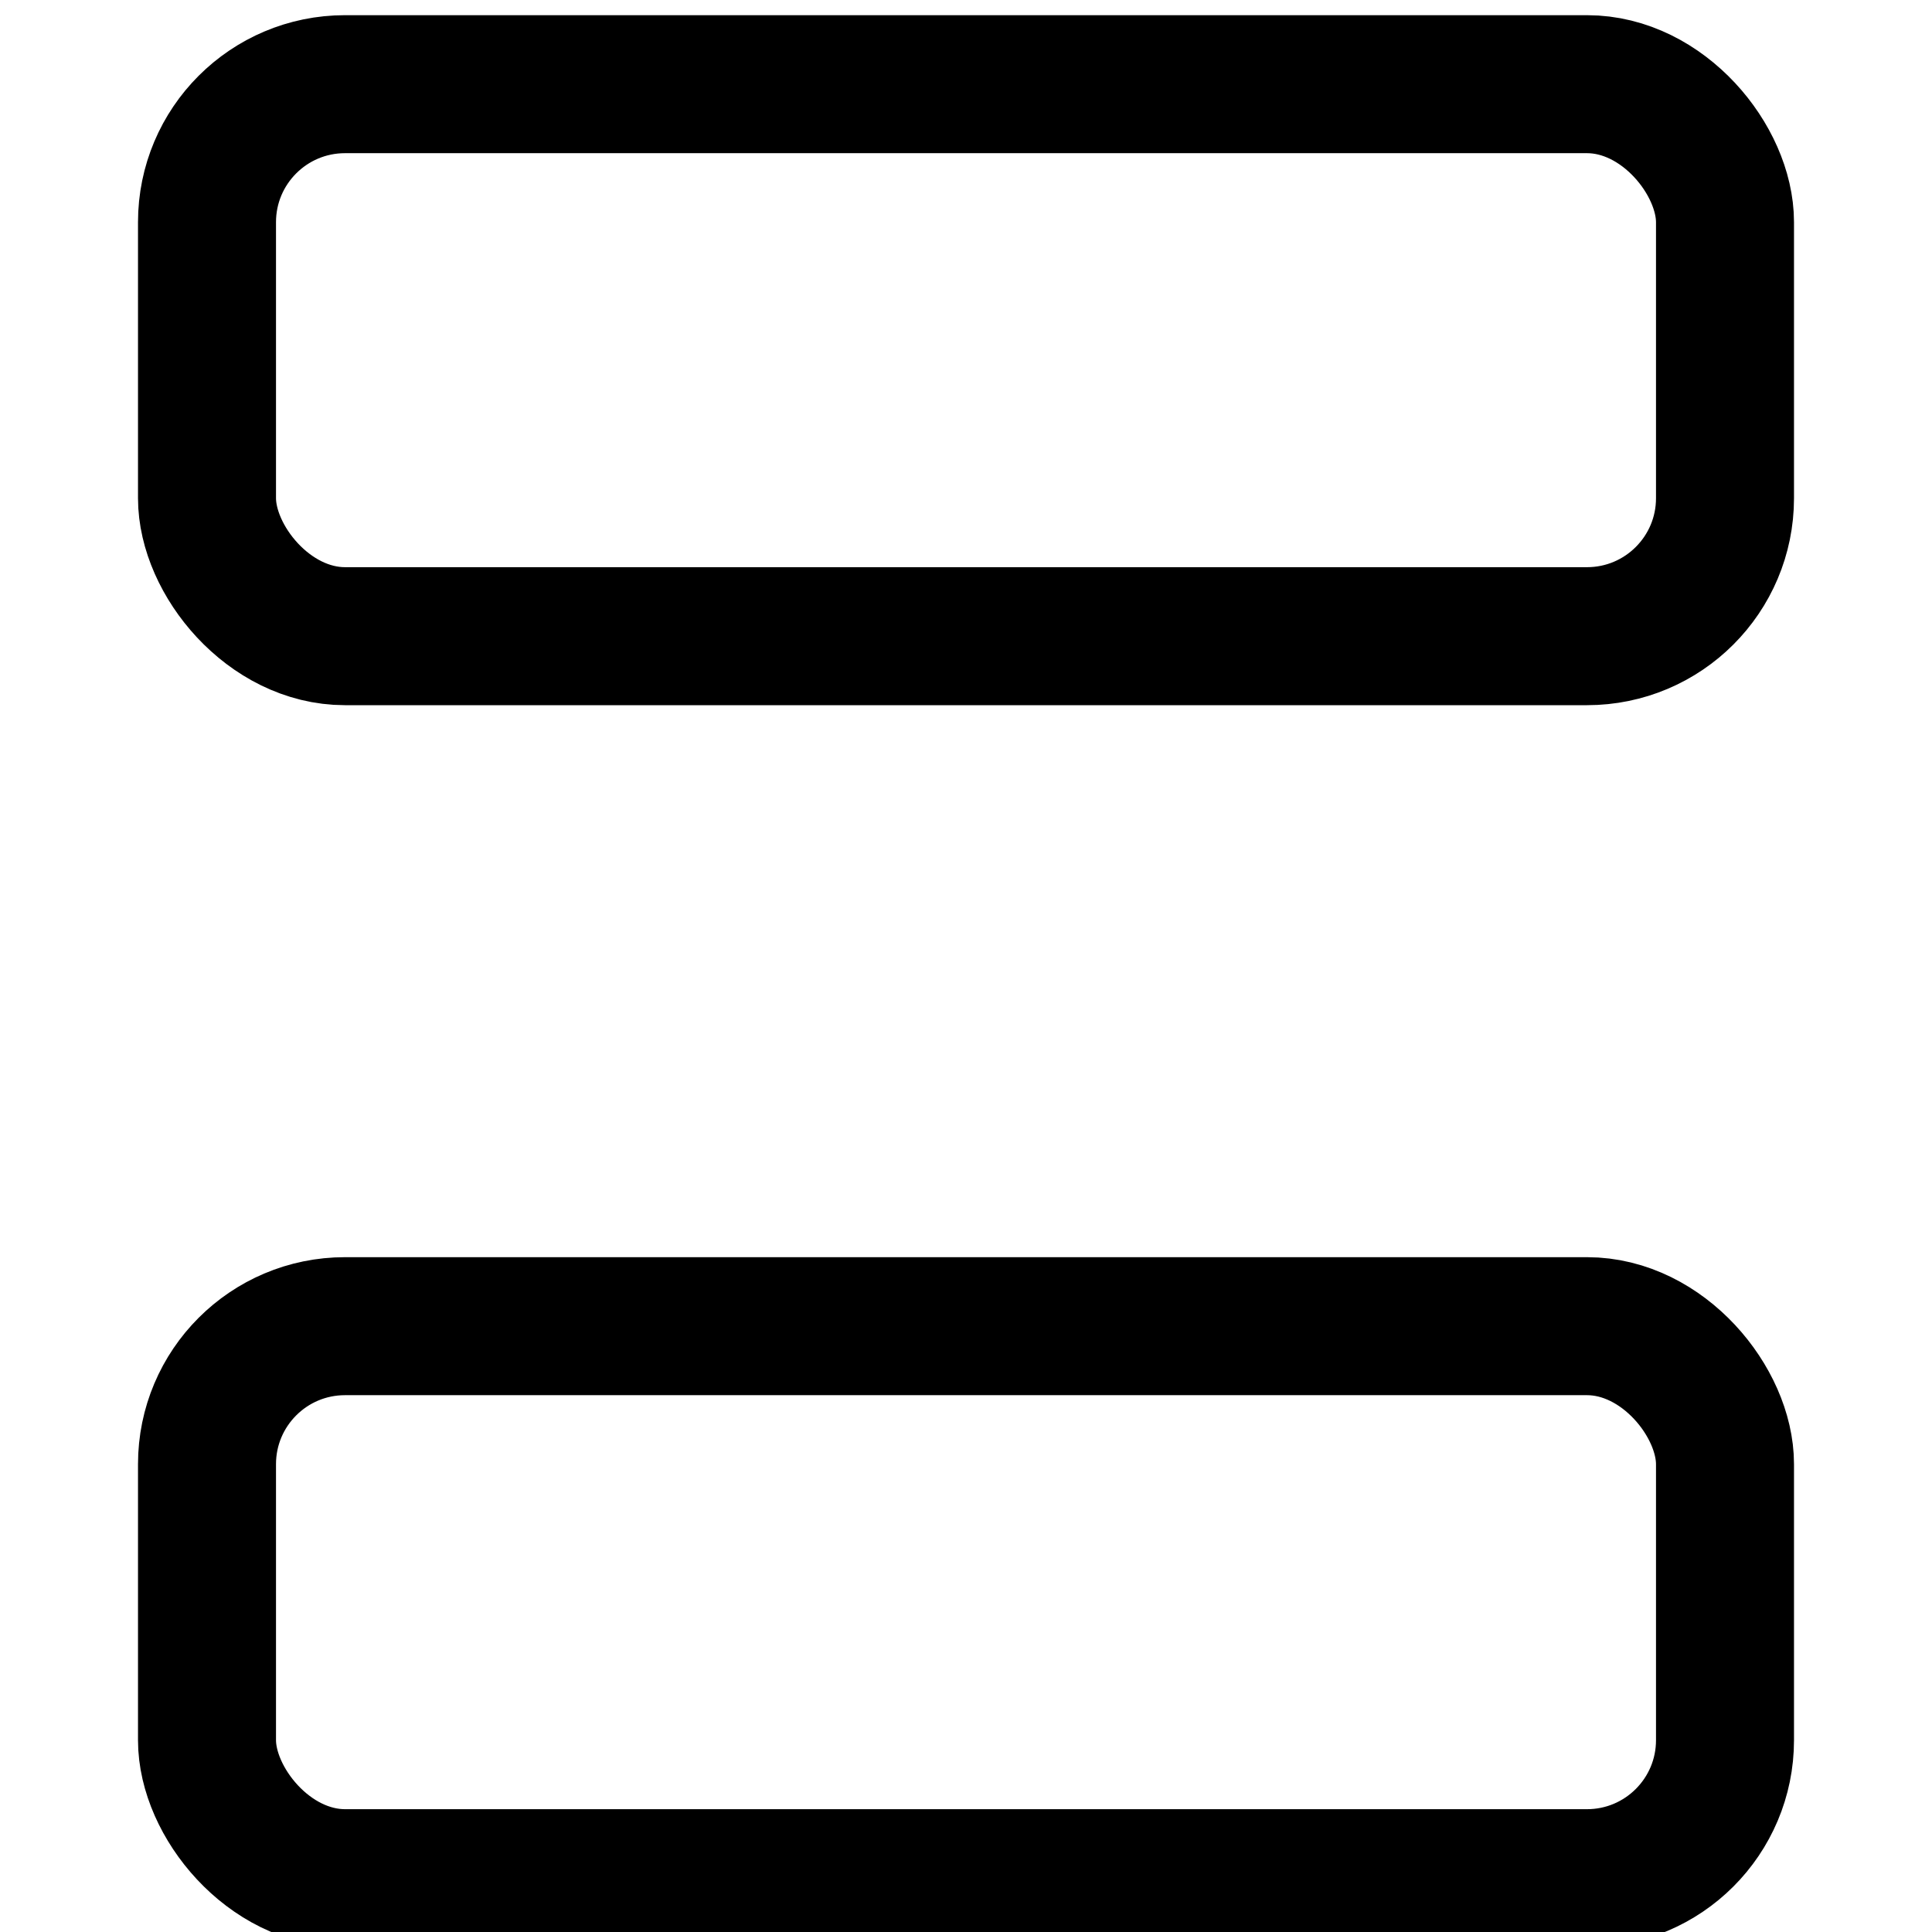
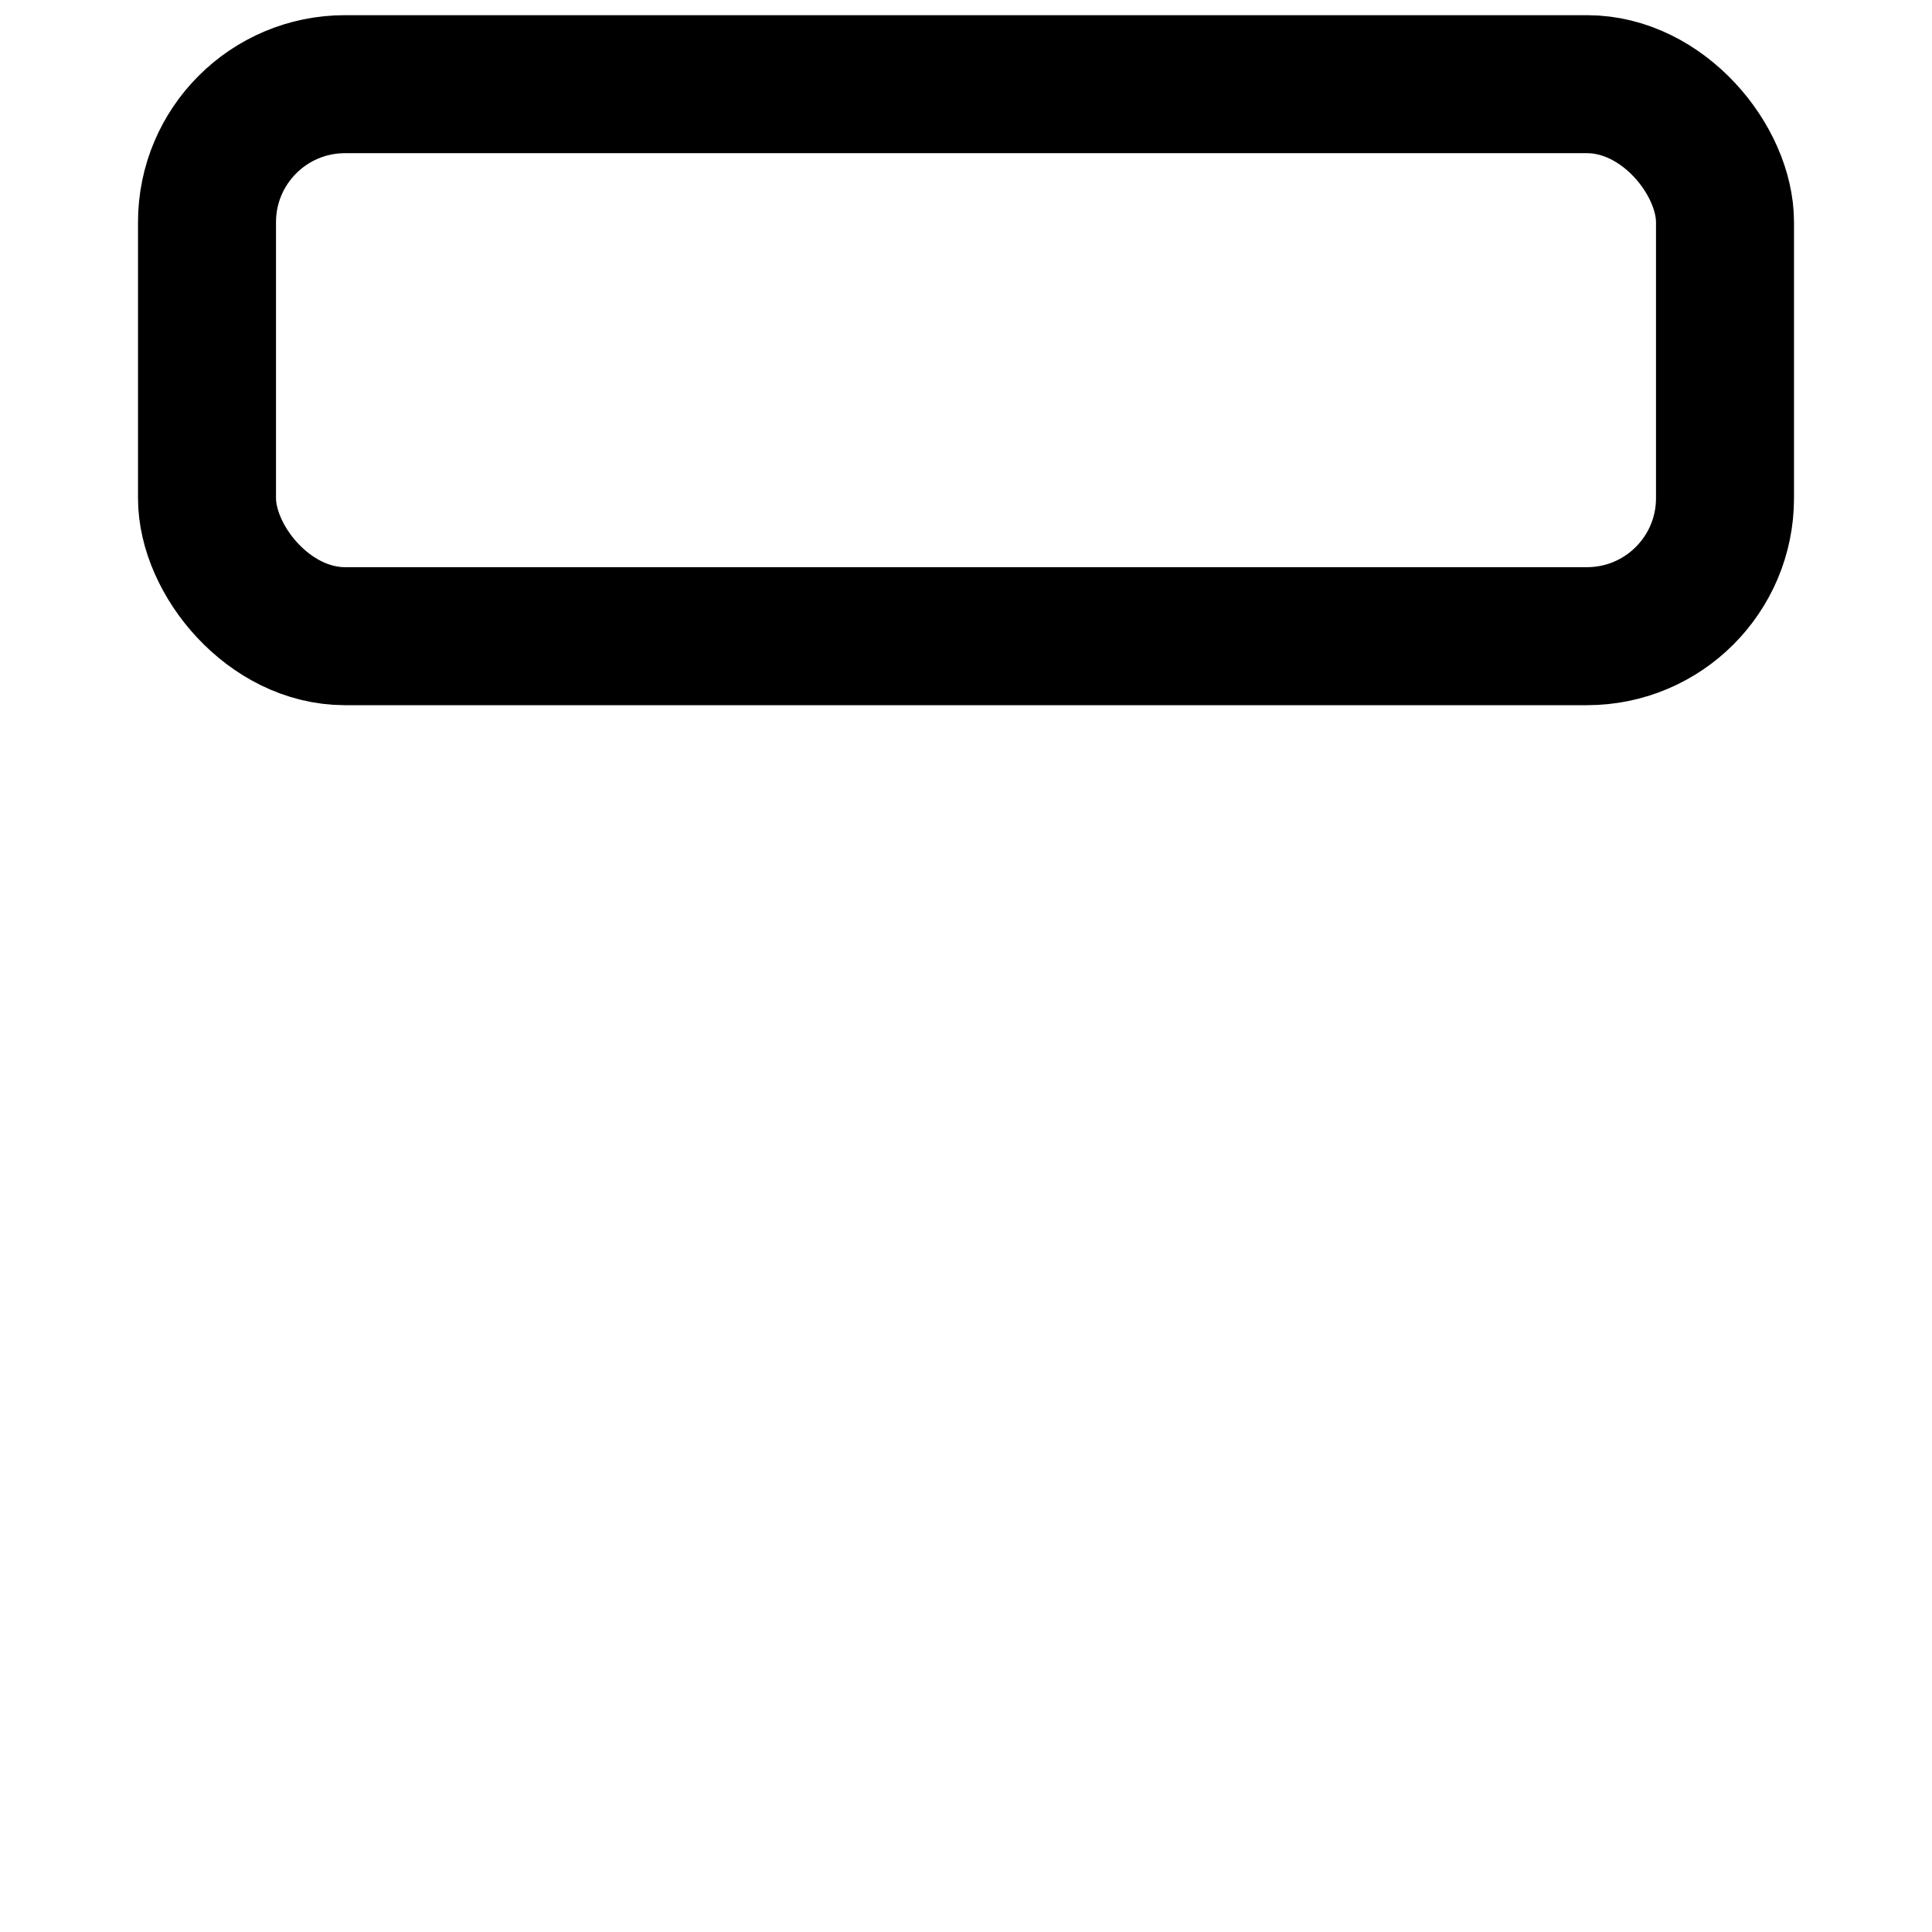
<svg xmlns="http://www.w3.org/2000/svg" width="800" height="800" viewBox="0 0 14 14">
  <g fill="none" stroke="currentColor" stroke-linecap="round" stroke-linejoin="round">
-     <rect width="11" height="4" x="1.5" y="9.61" rx="1" />
    <rect width="11" height="4" x="1.5" y=".61" rx="1" />
  </g>
</svg>